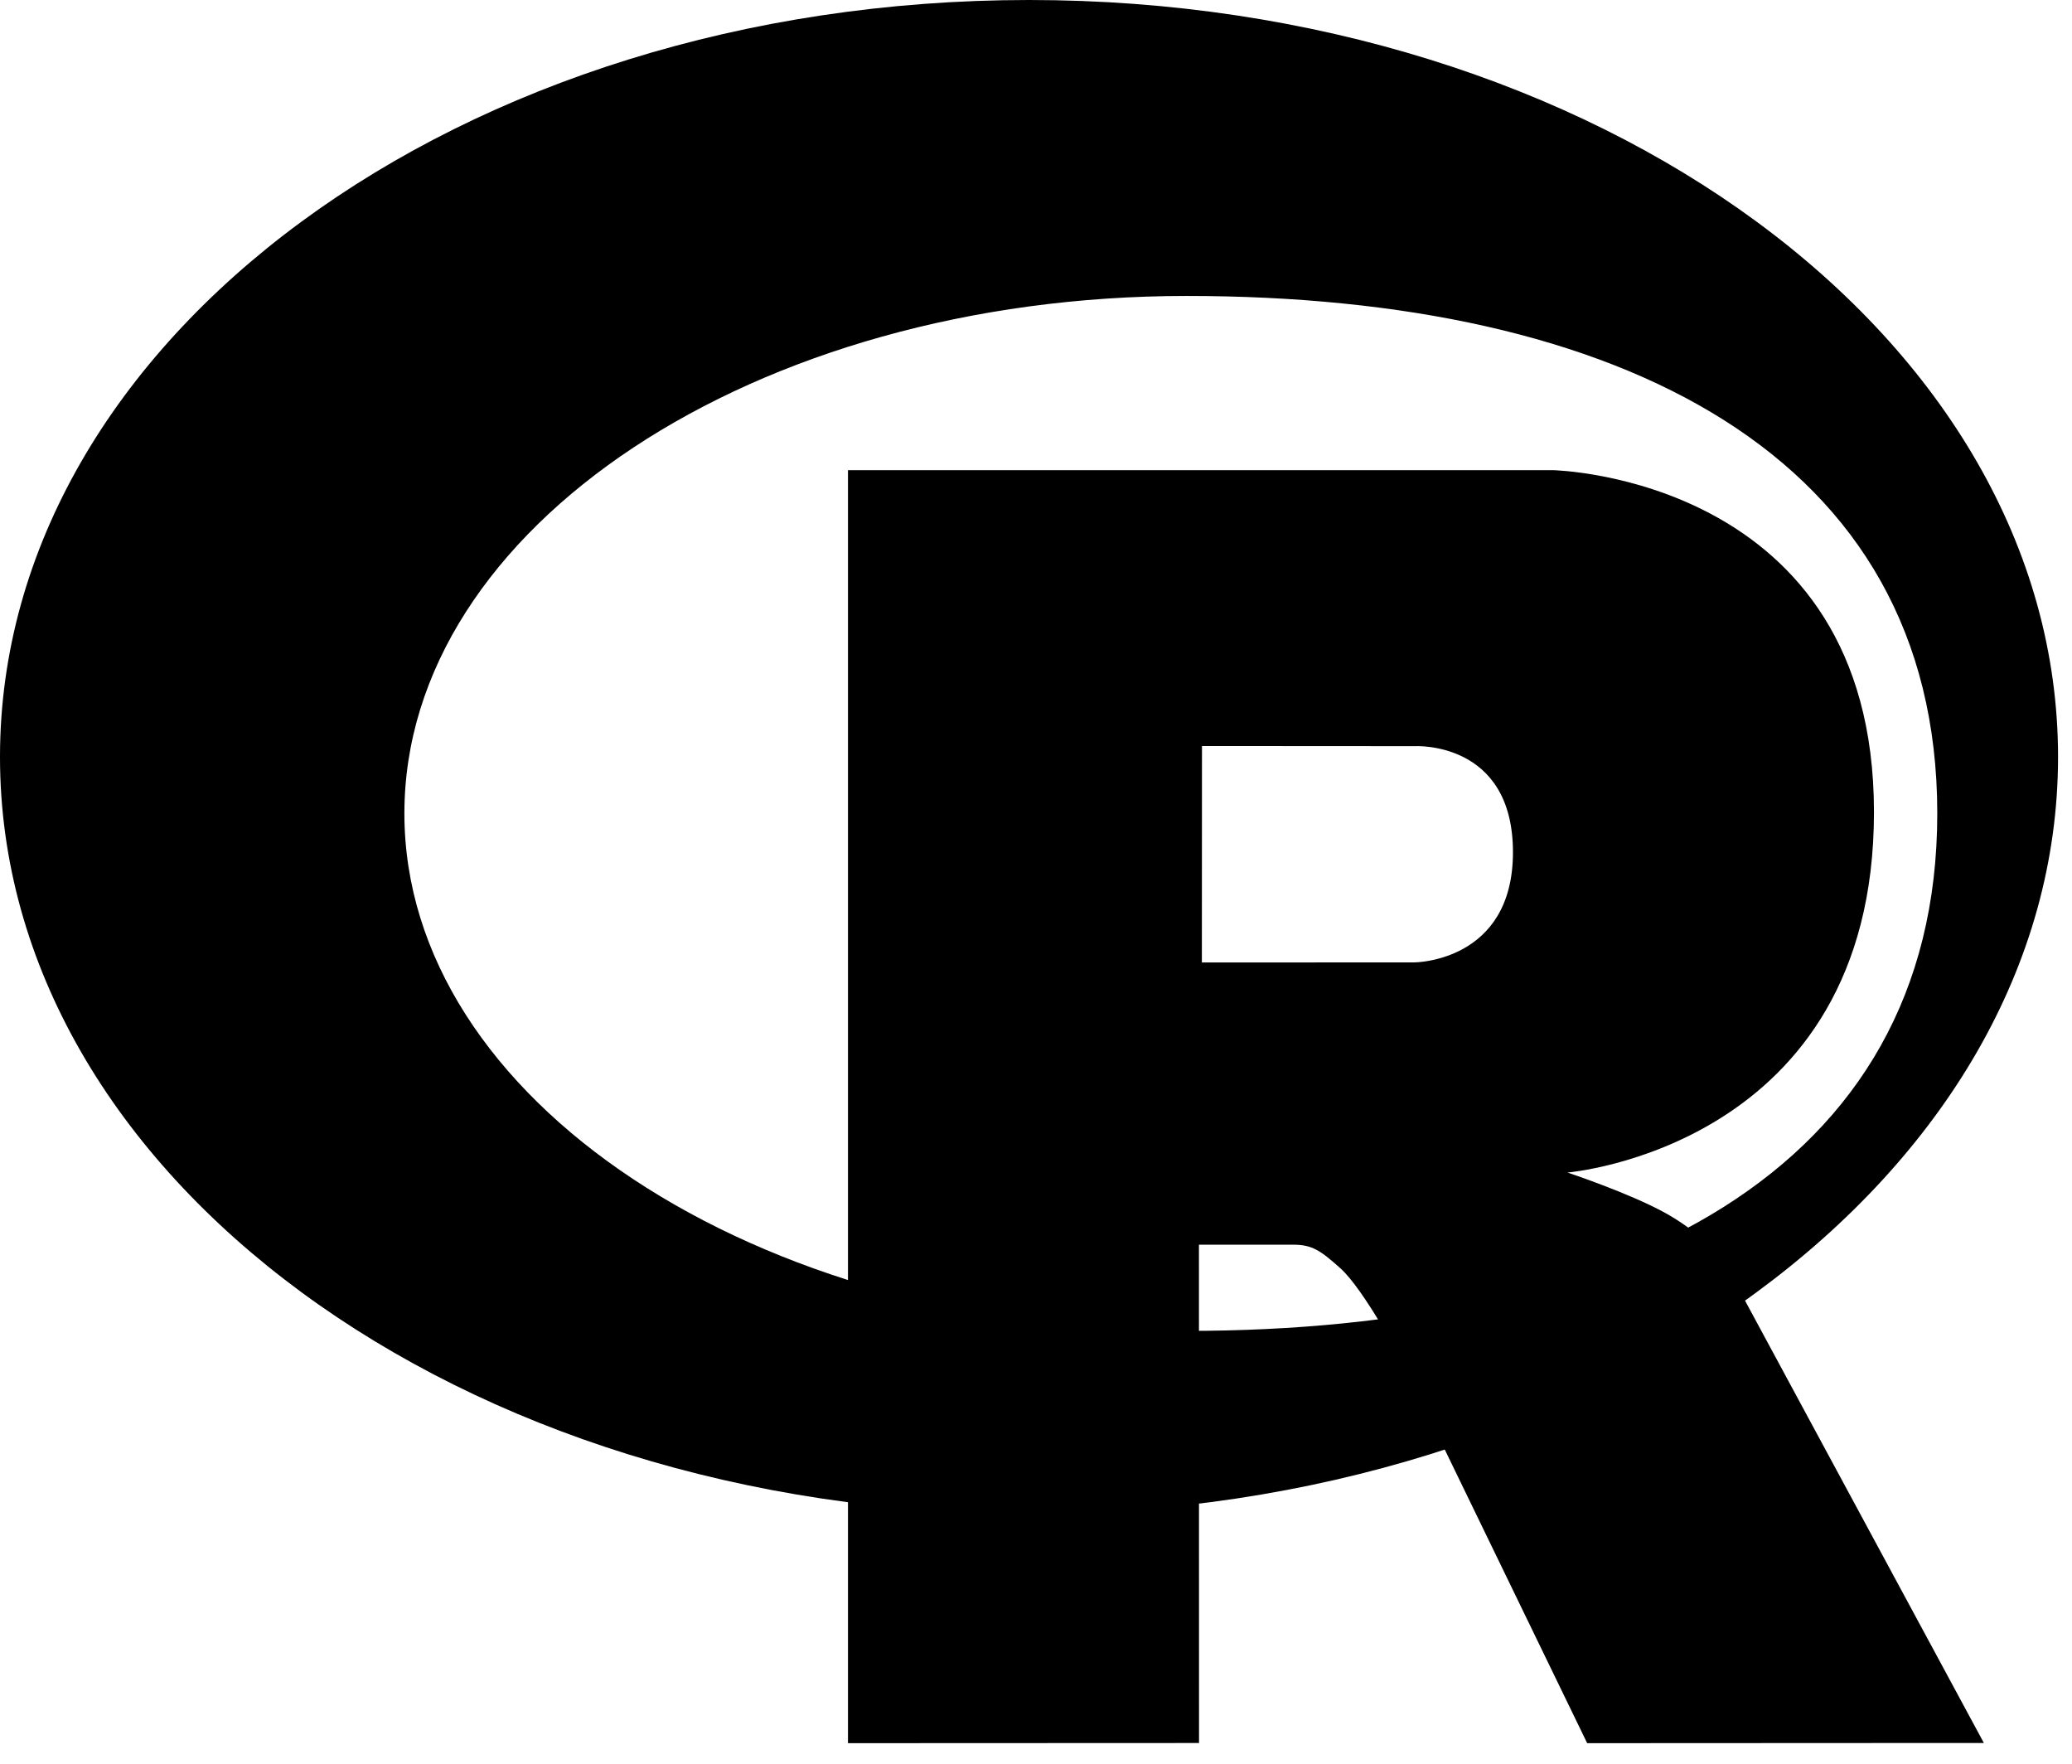
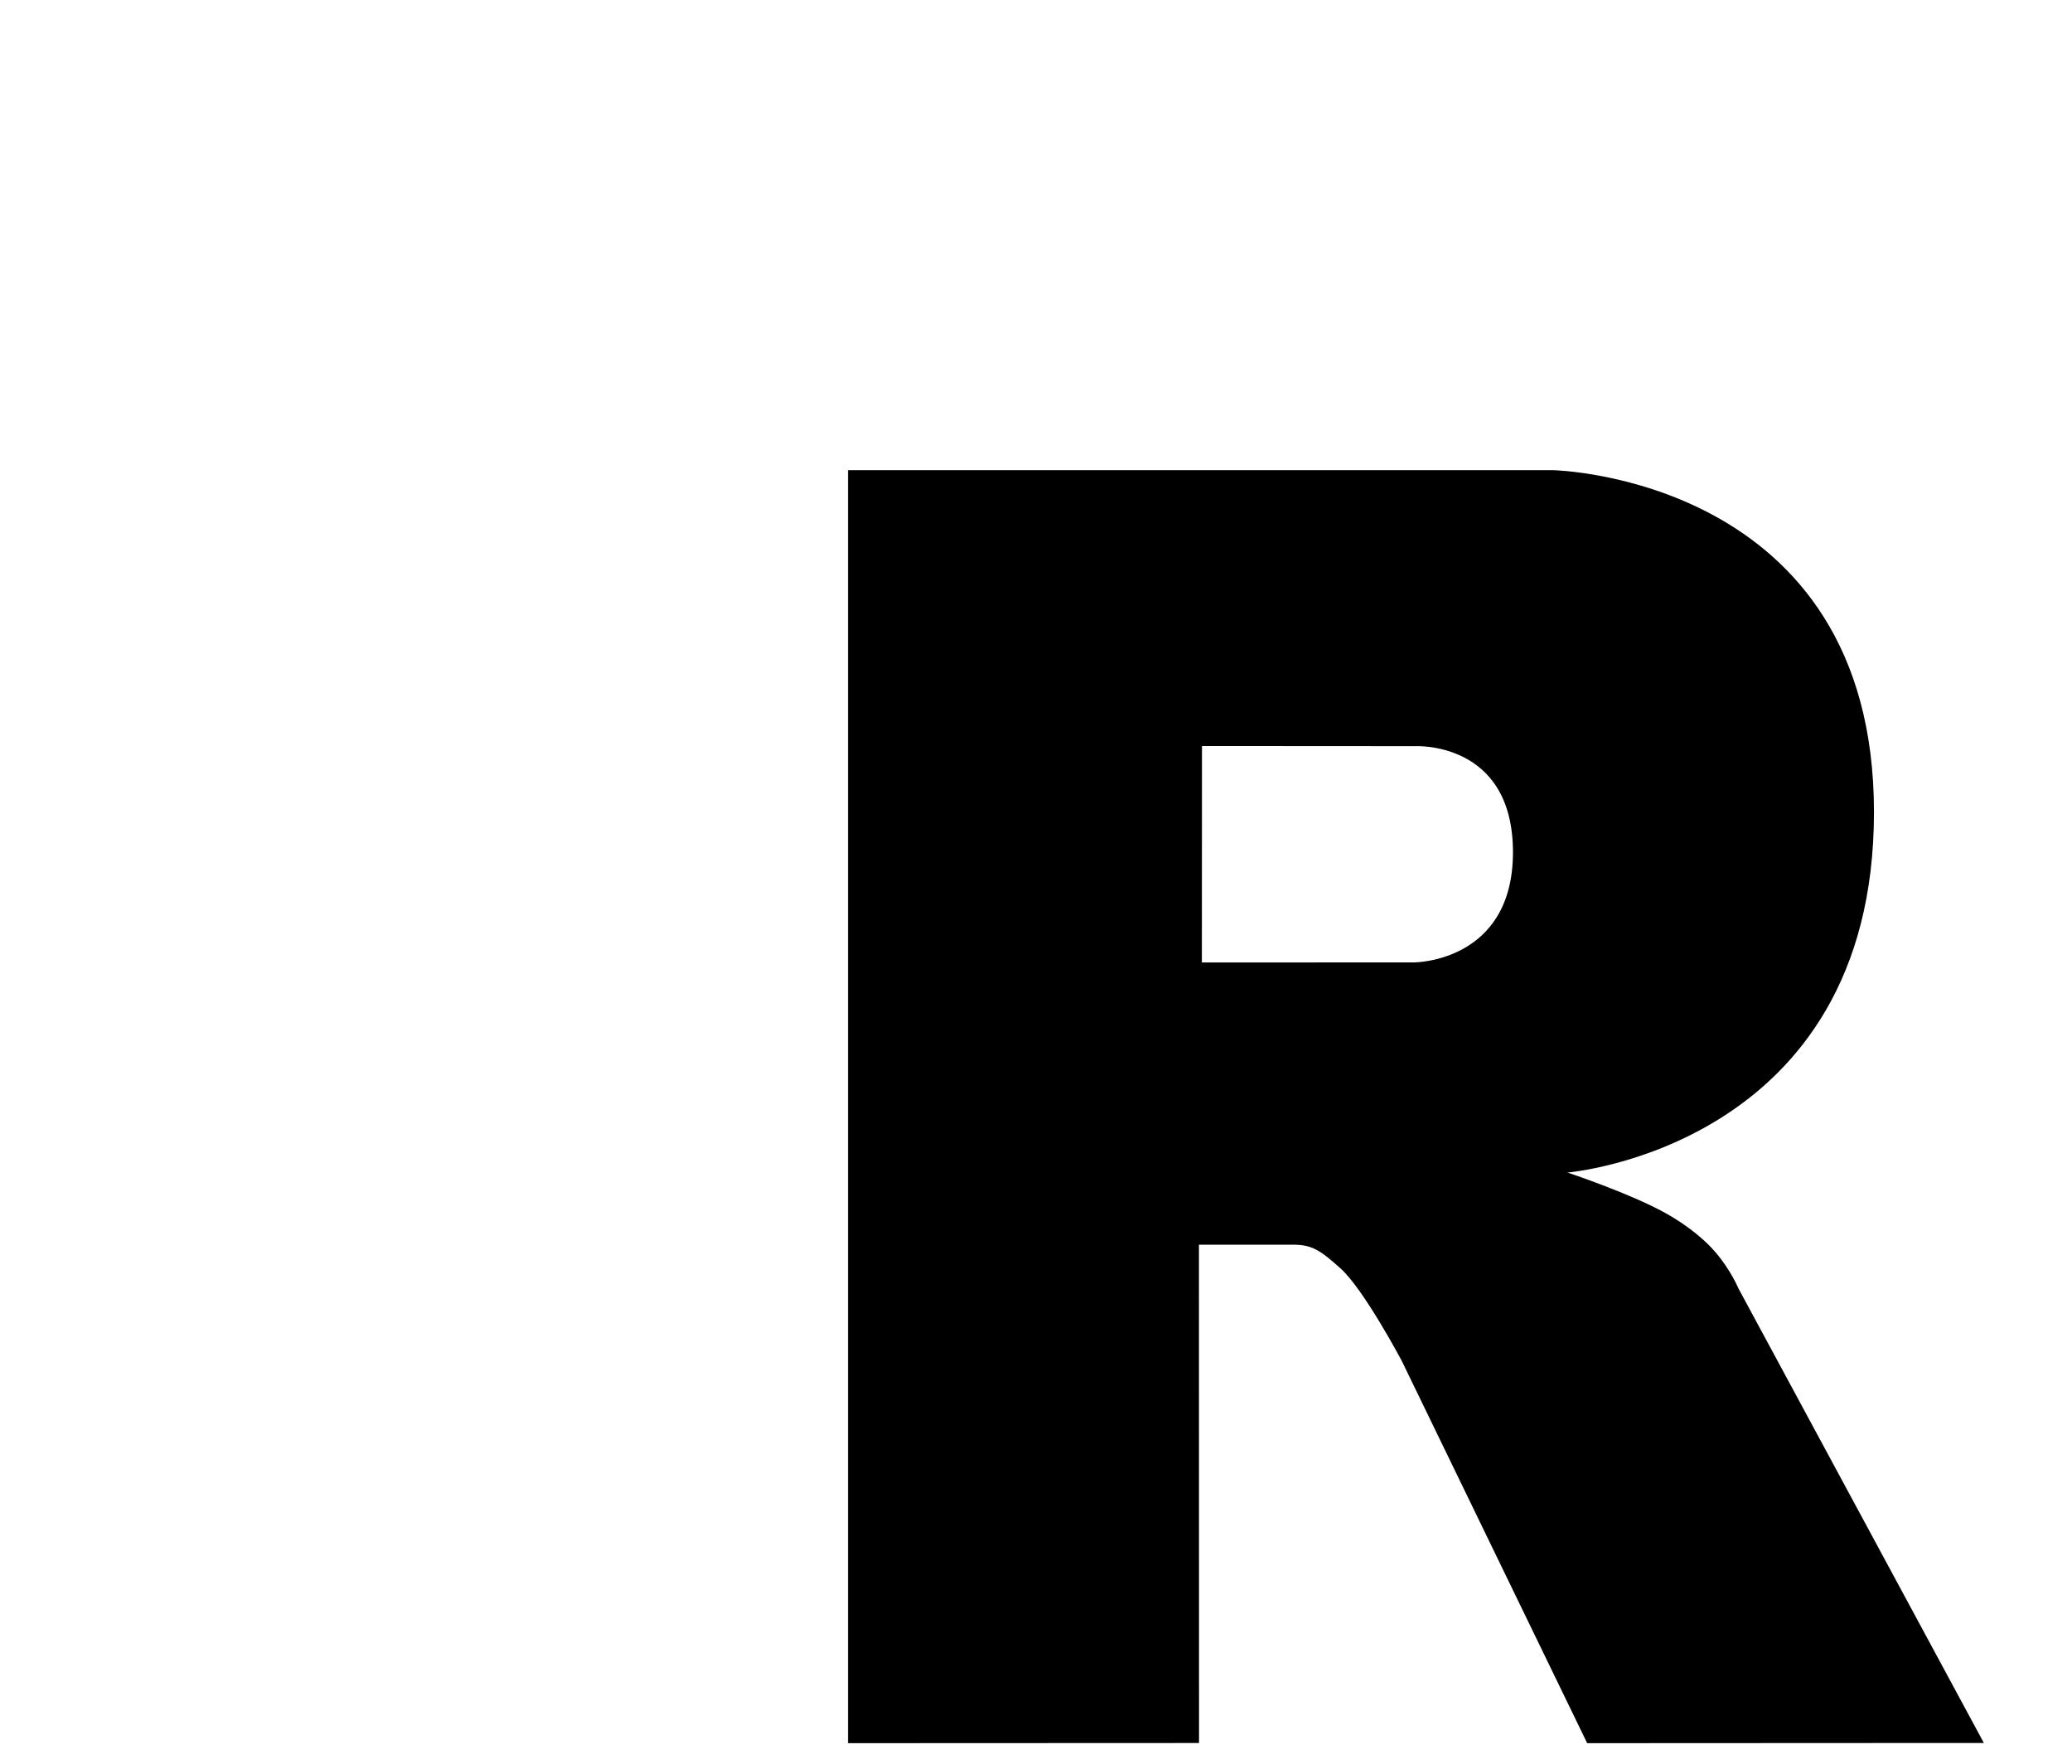
<svg xmlns="http://www.w3.org/2000/svg" width="94" height="80" viewBox="0 0 94 80" fill="none">
-   <path fill-rule="evenodd" clip-rule="evenodd" d="M46.684 68.669C20.9 68.669 0 53.296 0 34.334C0 15.372 20.901 0 46.684 0C72.466 0 93.367 15.372 93.367 34.334C93.367 53.296 72.466 68.669 46.684 68.669ZM53.83 13.424C34.233 13.424 18.346 23.933 18.346 36.896C18.346 49.859 34.233 60.368 53.83 60.368C73.426 60.368 87.888 53.184 87.888 36.896C87.888 20.614 73.426 13.424 53.83 13.424Z" fill="black" />
  <path fill-rule="evenodd" clip-rule="evenodd" d="M71.098 53.18C71.098 53.18 73.923 54.116 75.565 55.028C76.135 55.344 77.12 55.976 77.831 56.806C78.527 57.618 78.867 58.441 78.867 58.441L90.002 79.059L72.005 79.068L63.588 61.718C63.588 61.718 61.865 58.466 60.804 57.523C59.92 56.736 59.543 56.457 58.668 56.457H54.392L54.396 79.061L38.47 79.068V21.326H70.449C70.449 21.326 85.016 21.614 85.016 36.834C85.016 52.053 71.097 53.186 71.097 53.186L71.098 53.18ZM64.171 33.845L54.53 33.839L54.525 43.657L64.171 43.653C64.171 43.653 68.638 43.638 68.638 38.658C68.638 33.579 64.171 33.845 64.171 33.845Z" fill="black" />
</svg>